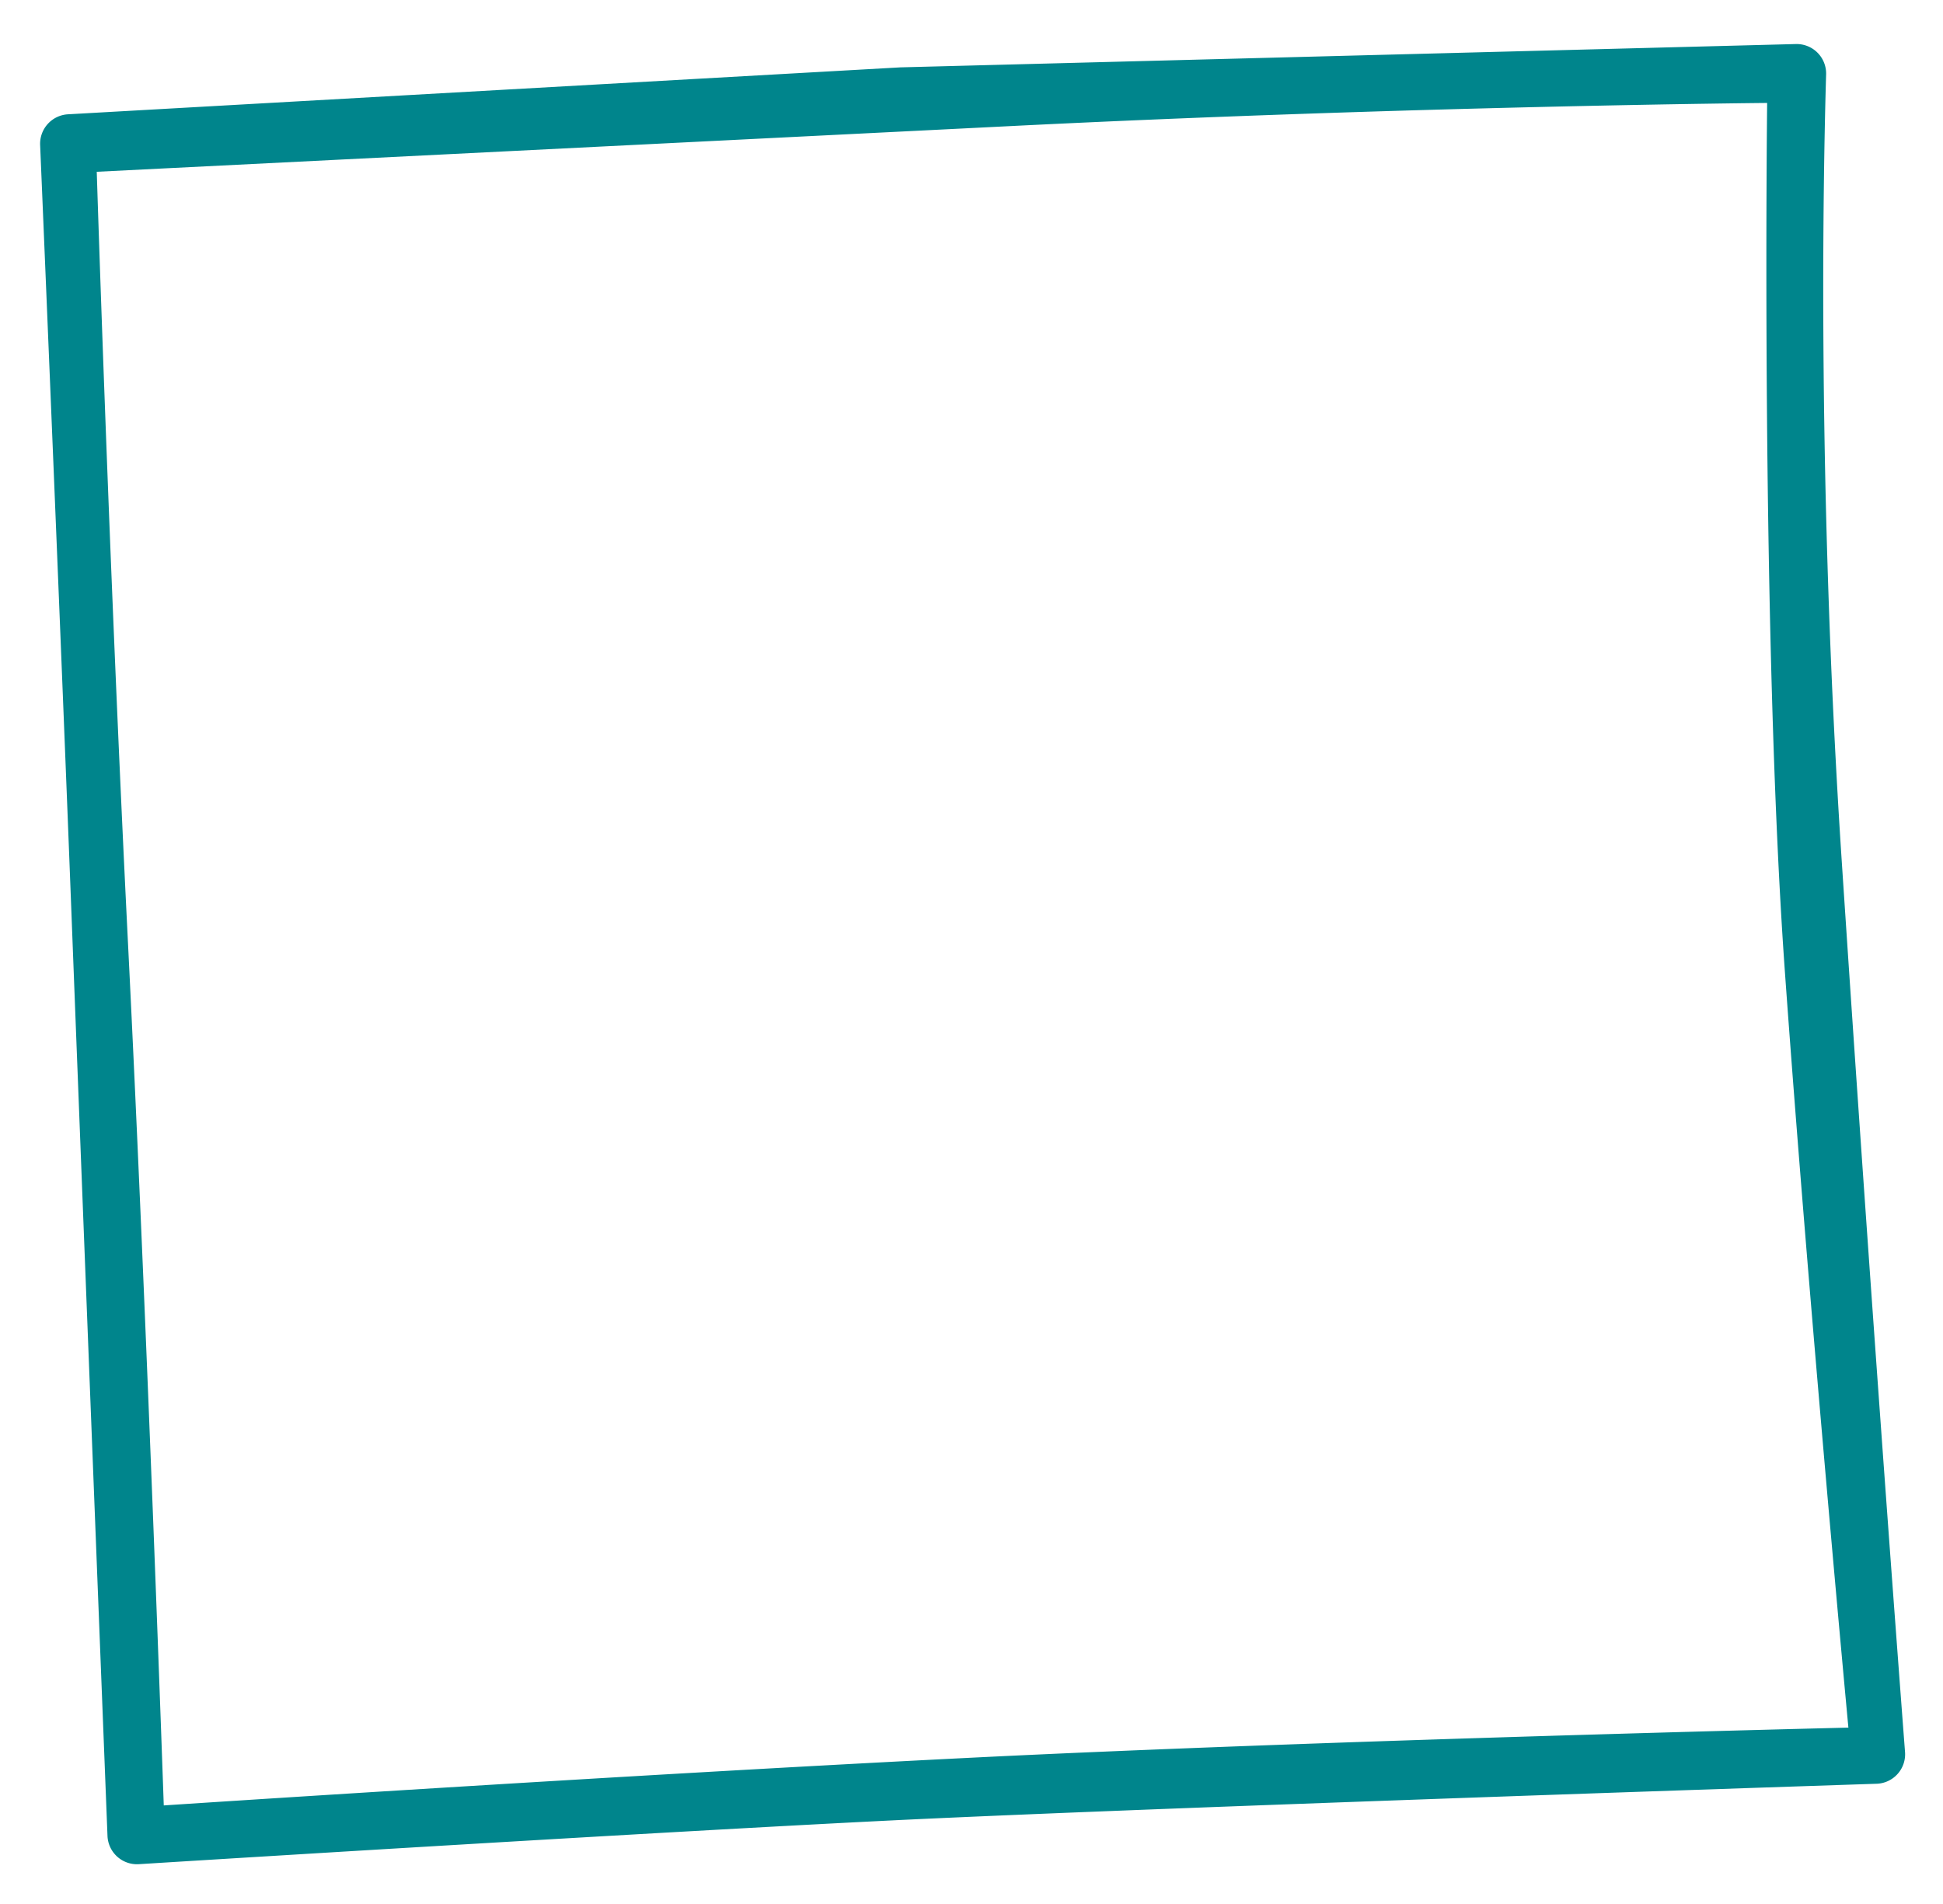
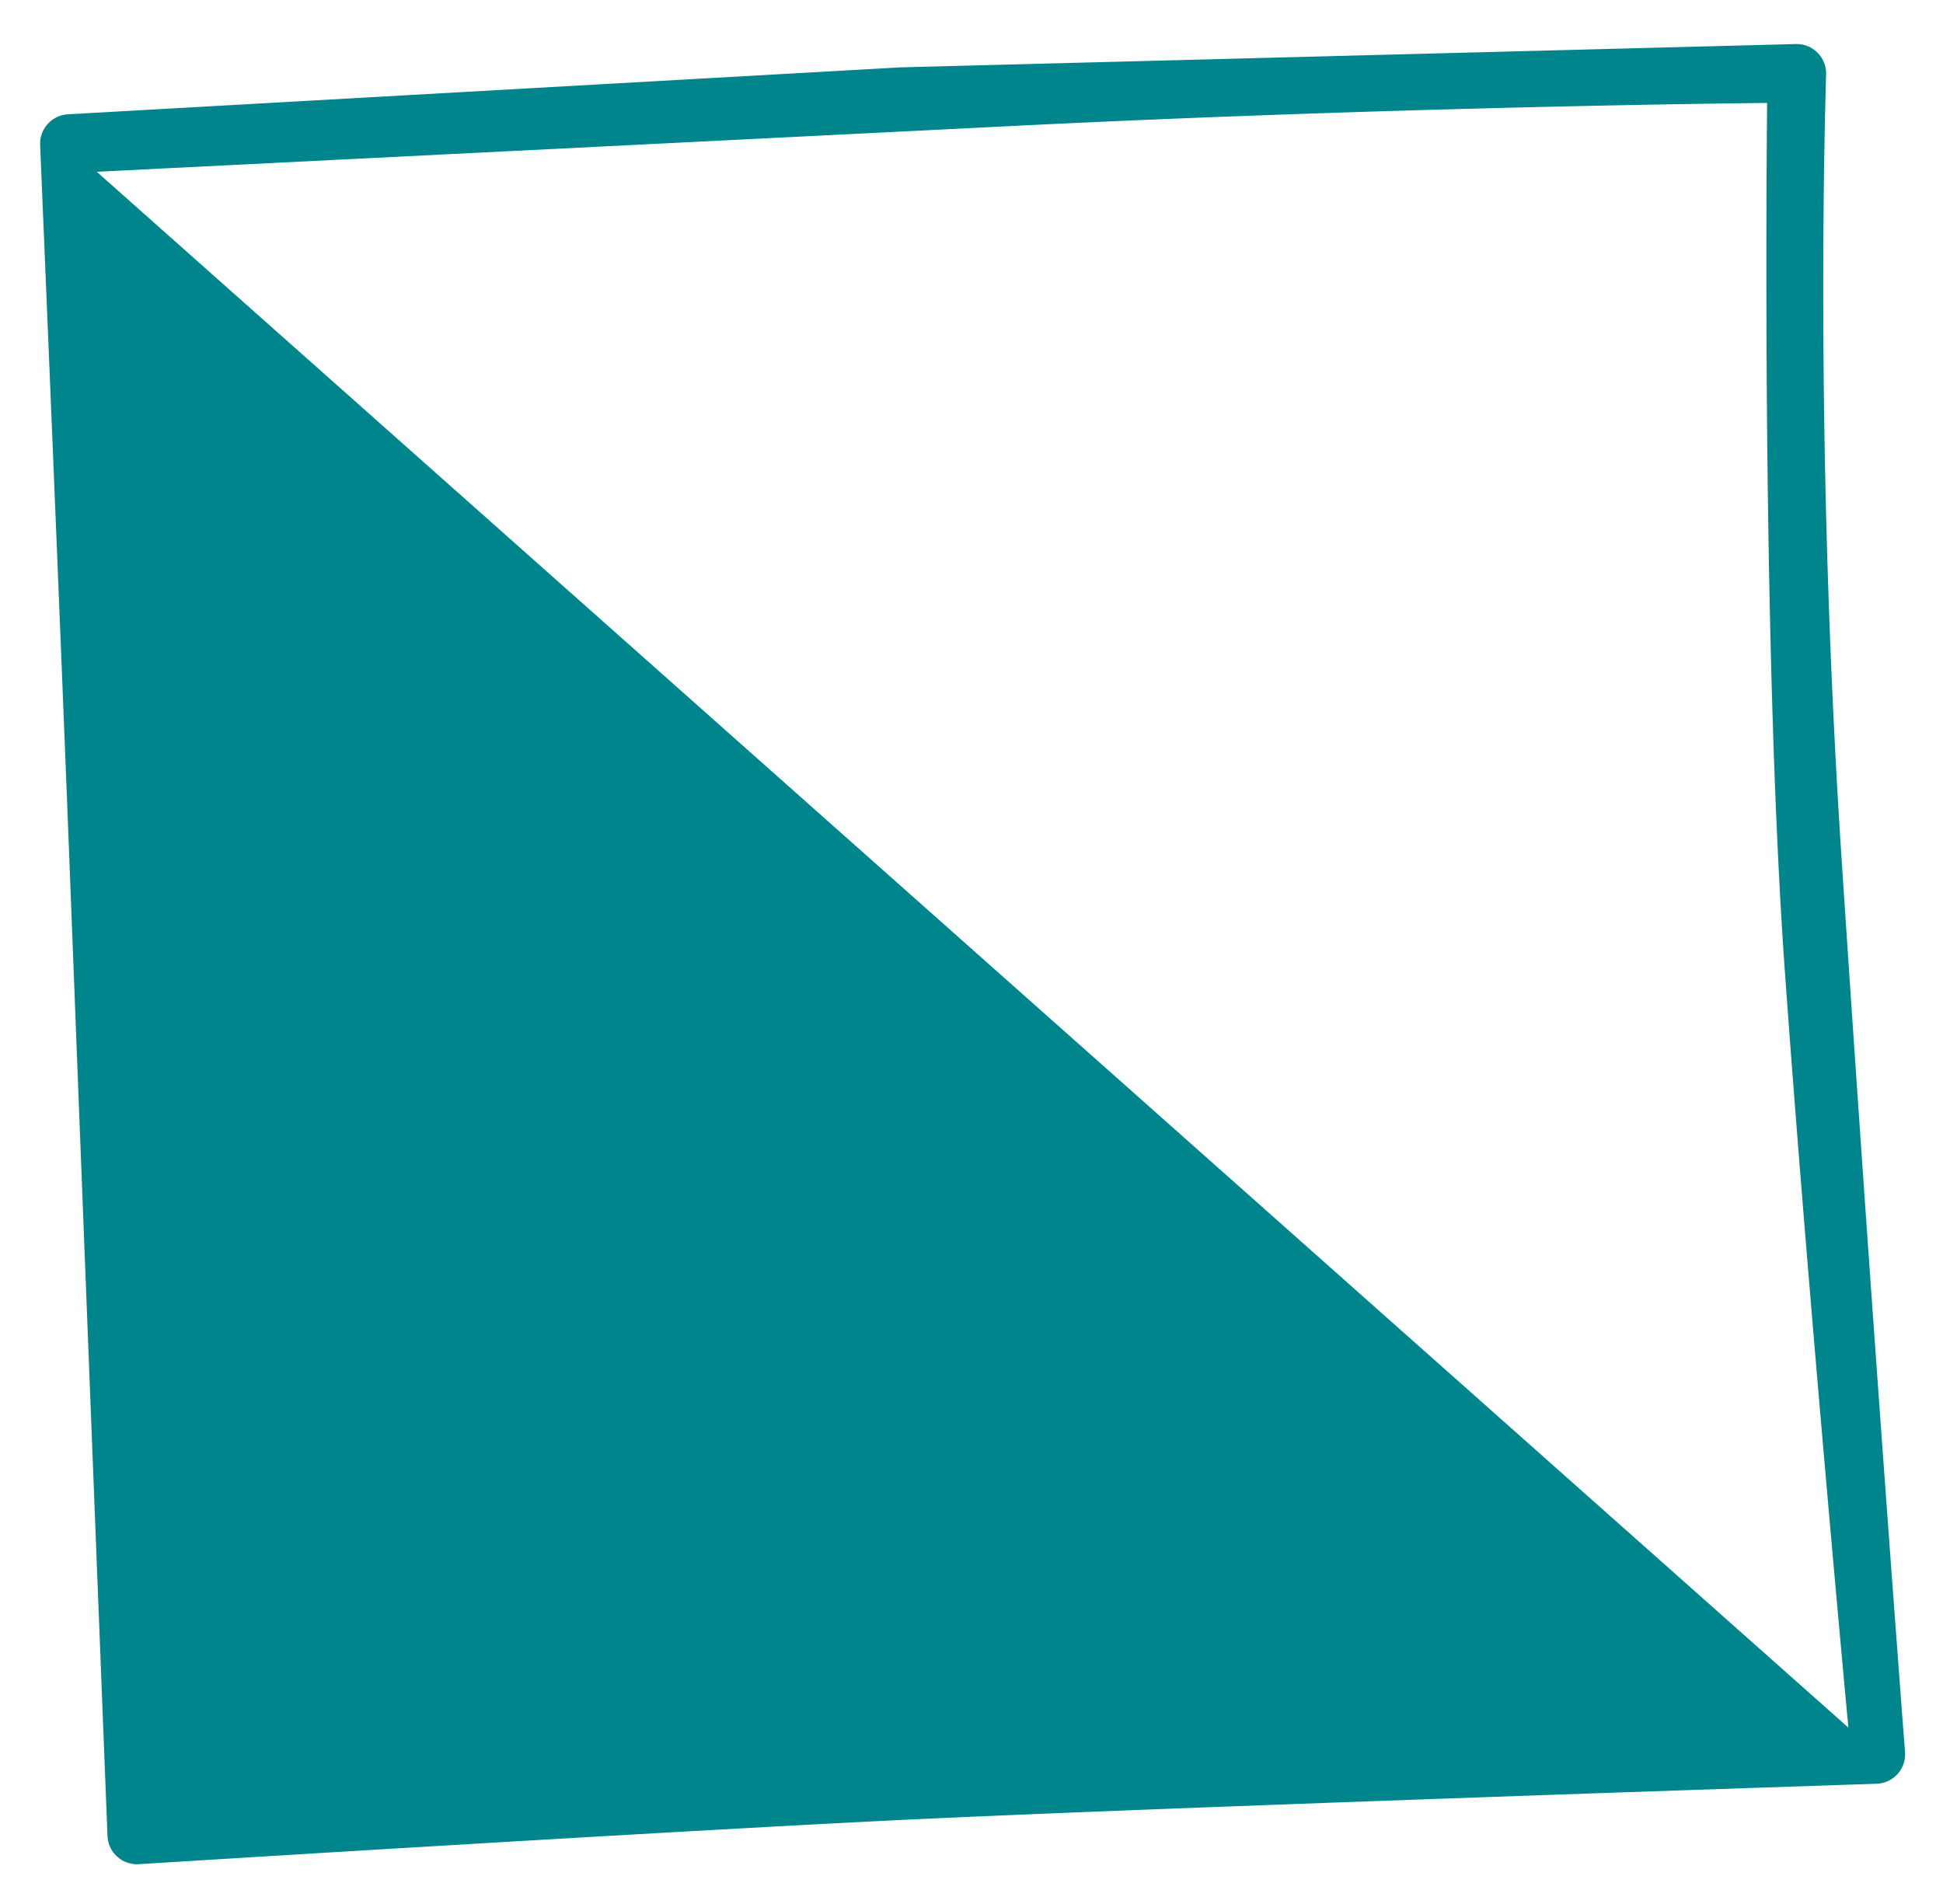
<svg xmlns="http://www.w3.org/2000/svg" width="1828.243" height="1791.411" viewBox="0 0 1828.243 1791.411">
-   <path d="M1668.753,20.134,827.2,0,43.722,4.992A27.753,27.753,0,0,0,16.139,32.523C15.34,134.61,12.4,500.57,9.462,756.237c-3,260.663-8.165,744.8-9.461,866.6a27.734,27.734,0,0,0,28.093,28.024c106.852-1.3,489.463-5.747,701.43-5.747,218.213,0,797.2,9.519,933.376,11.807a27.716,27.716,0,0,0,28.192-28.458c-2.566-97.536-11-430.914-17.564-837.776-5.7-353.561,14.946-649.193,22.232-740.62A27.737,27.737,0,0,0,1668.753,20.134ZM1614.959,890.6c6.89,316.965,24.117,712.31,24.117,712.31s-496.119-12.92-826.865-12.92-757.96,6.891-757.96,6.891,6.89-447.885,6.89-809.639S68.032,60.292,68.032,60.292h860.04c376.812,0,711,13.781,711,13.781S1608.068,573.638,1614.959,890.6Z" transform="matrix(1, -0.05, 0.05, 1, 20, 104.75)" fill="#00858c" />
+   <path d="M1668.753,20.134,827.2,0,43.722,4.992A27.753,27.753,0,0,0,16.139,32.523C15.34,134.61,12.4,500.57,9.462,756.237c-3,260.663-8.165,744.8-9.461,866.6a27.734,27.734,0,0,0,28.093,28.024c106.852-1.3,489.463-5.747,701.43-5.747,218.213,0,797.2,9.519,933.376,11.807a27.716,27.716,0,0,0,28.192-28.458c-2.566-97.536-11-430.914-17.564-837.776-5.7-353.561,14.946-649.193,22.232-740.62A27.737,27.737,0,0,0,1668.753,20.134ZM1614.959,890.6c6.89,316.965,24.117,712.31,24.117,712.31S68.032,60.292,68.032,60.292h860.04c376.812,0,711,13.781,711,13.781S1608.068,573.638,1614.959,890.6Z" transform="matrix(1, -0.05, 0.05, 1, 20, 104.75)" fill="#00858c" />
</svg>